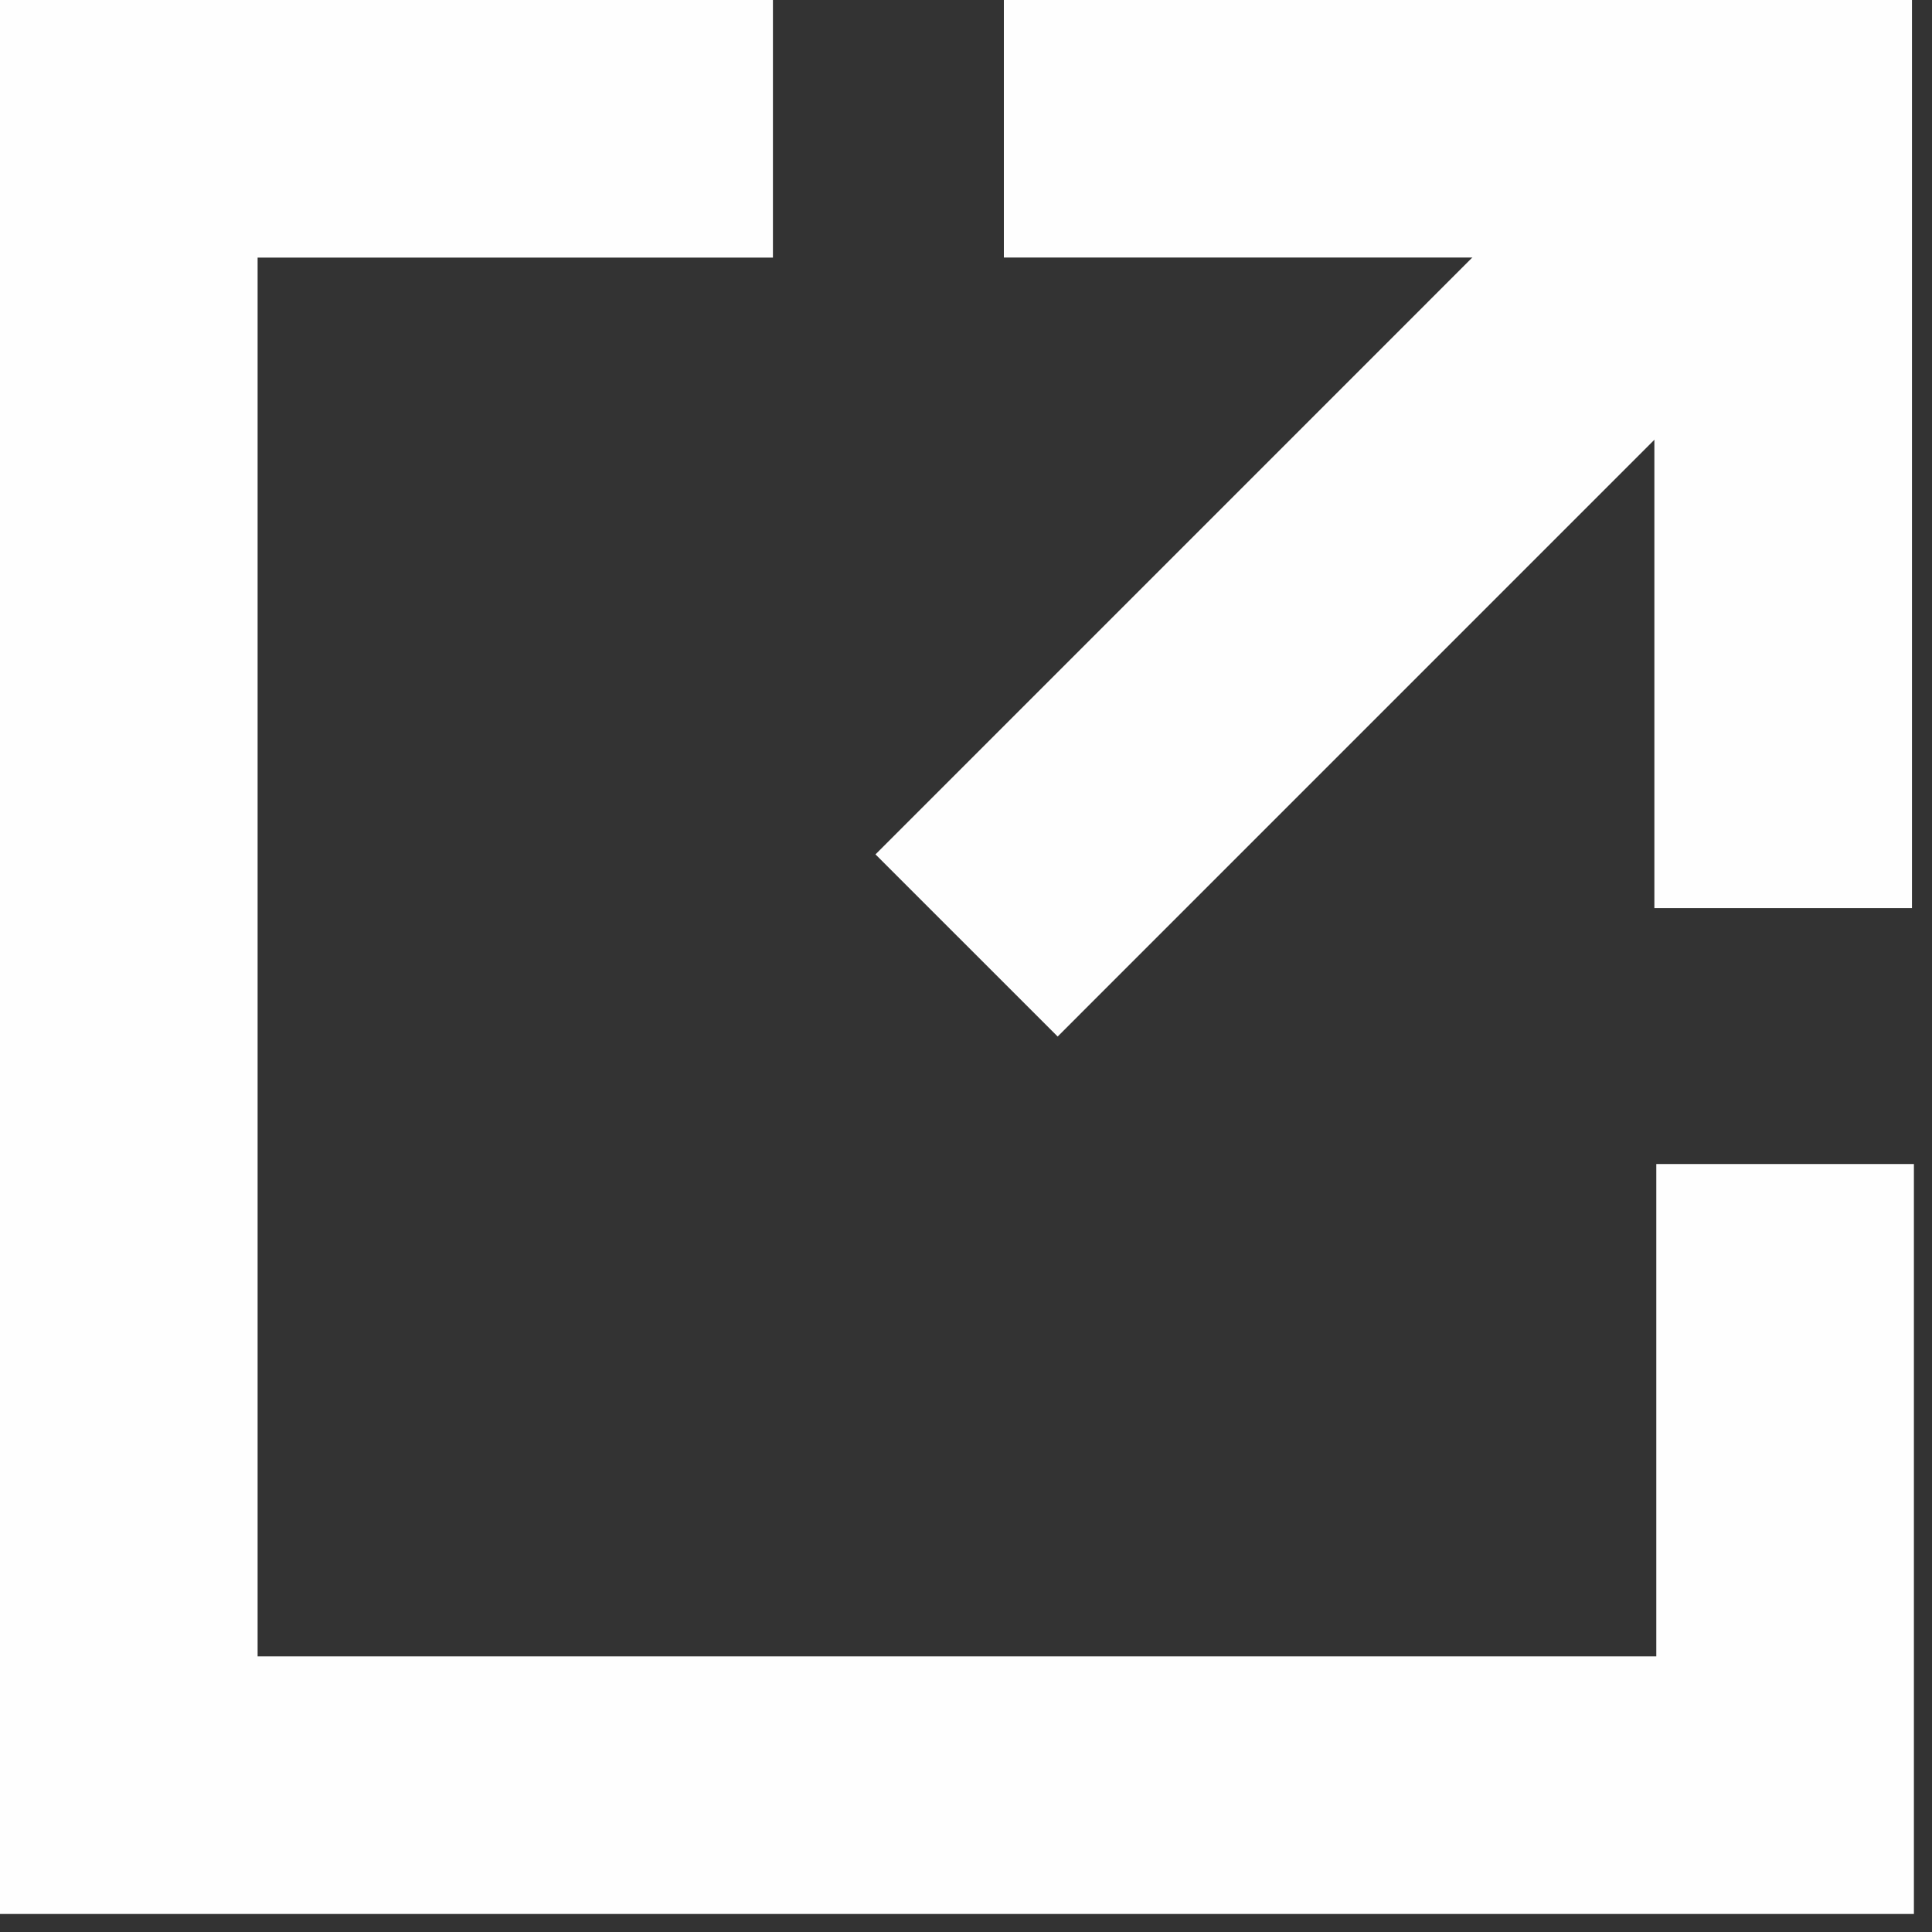
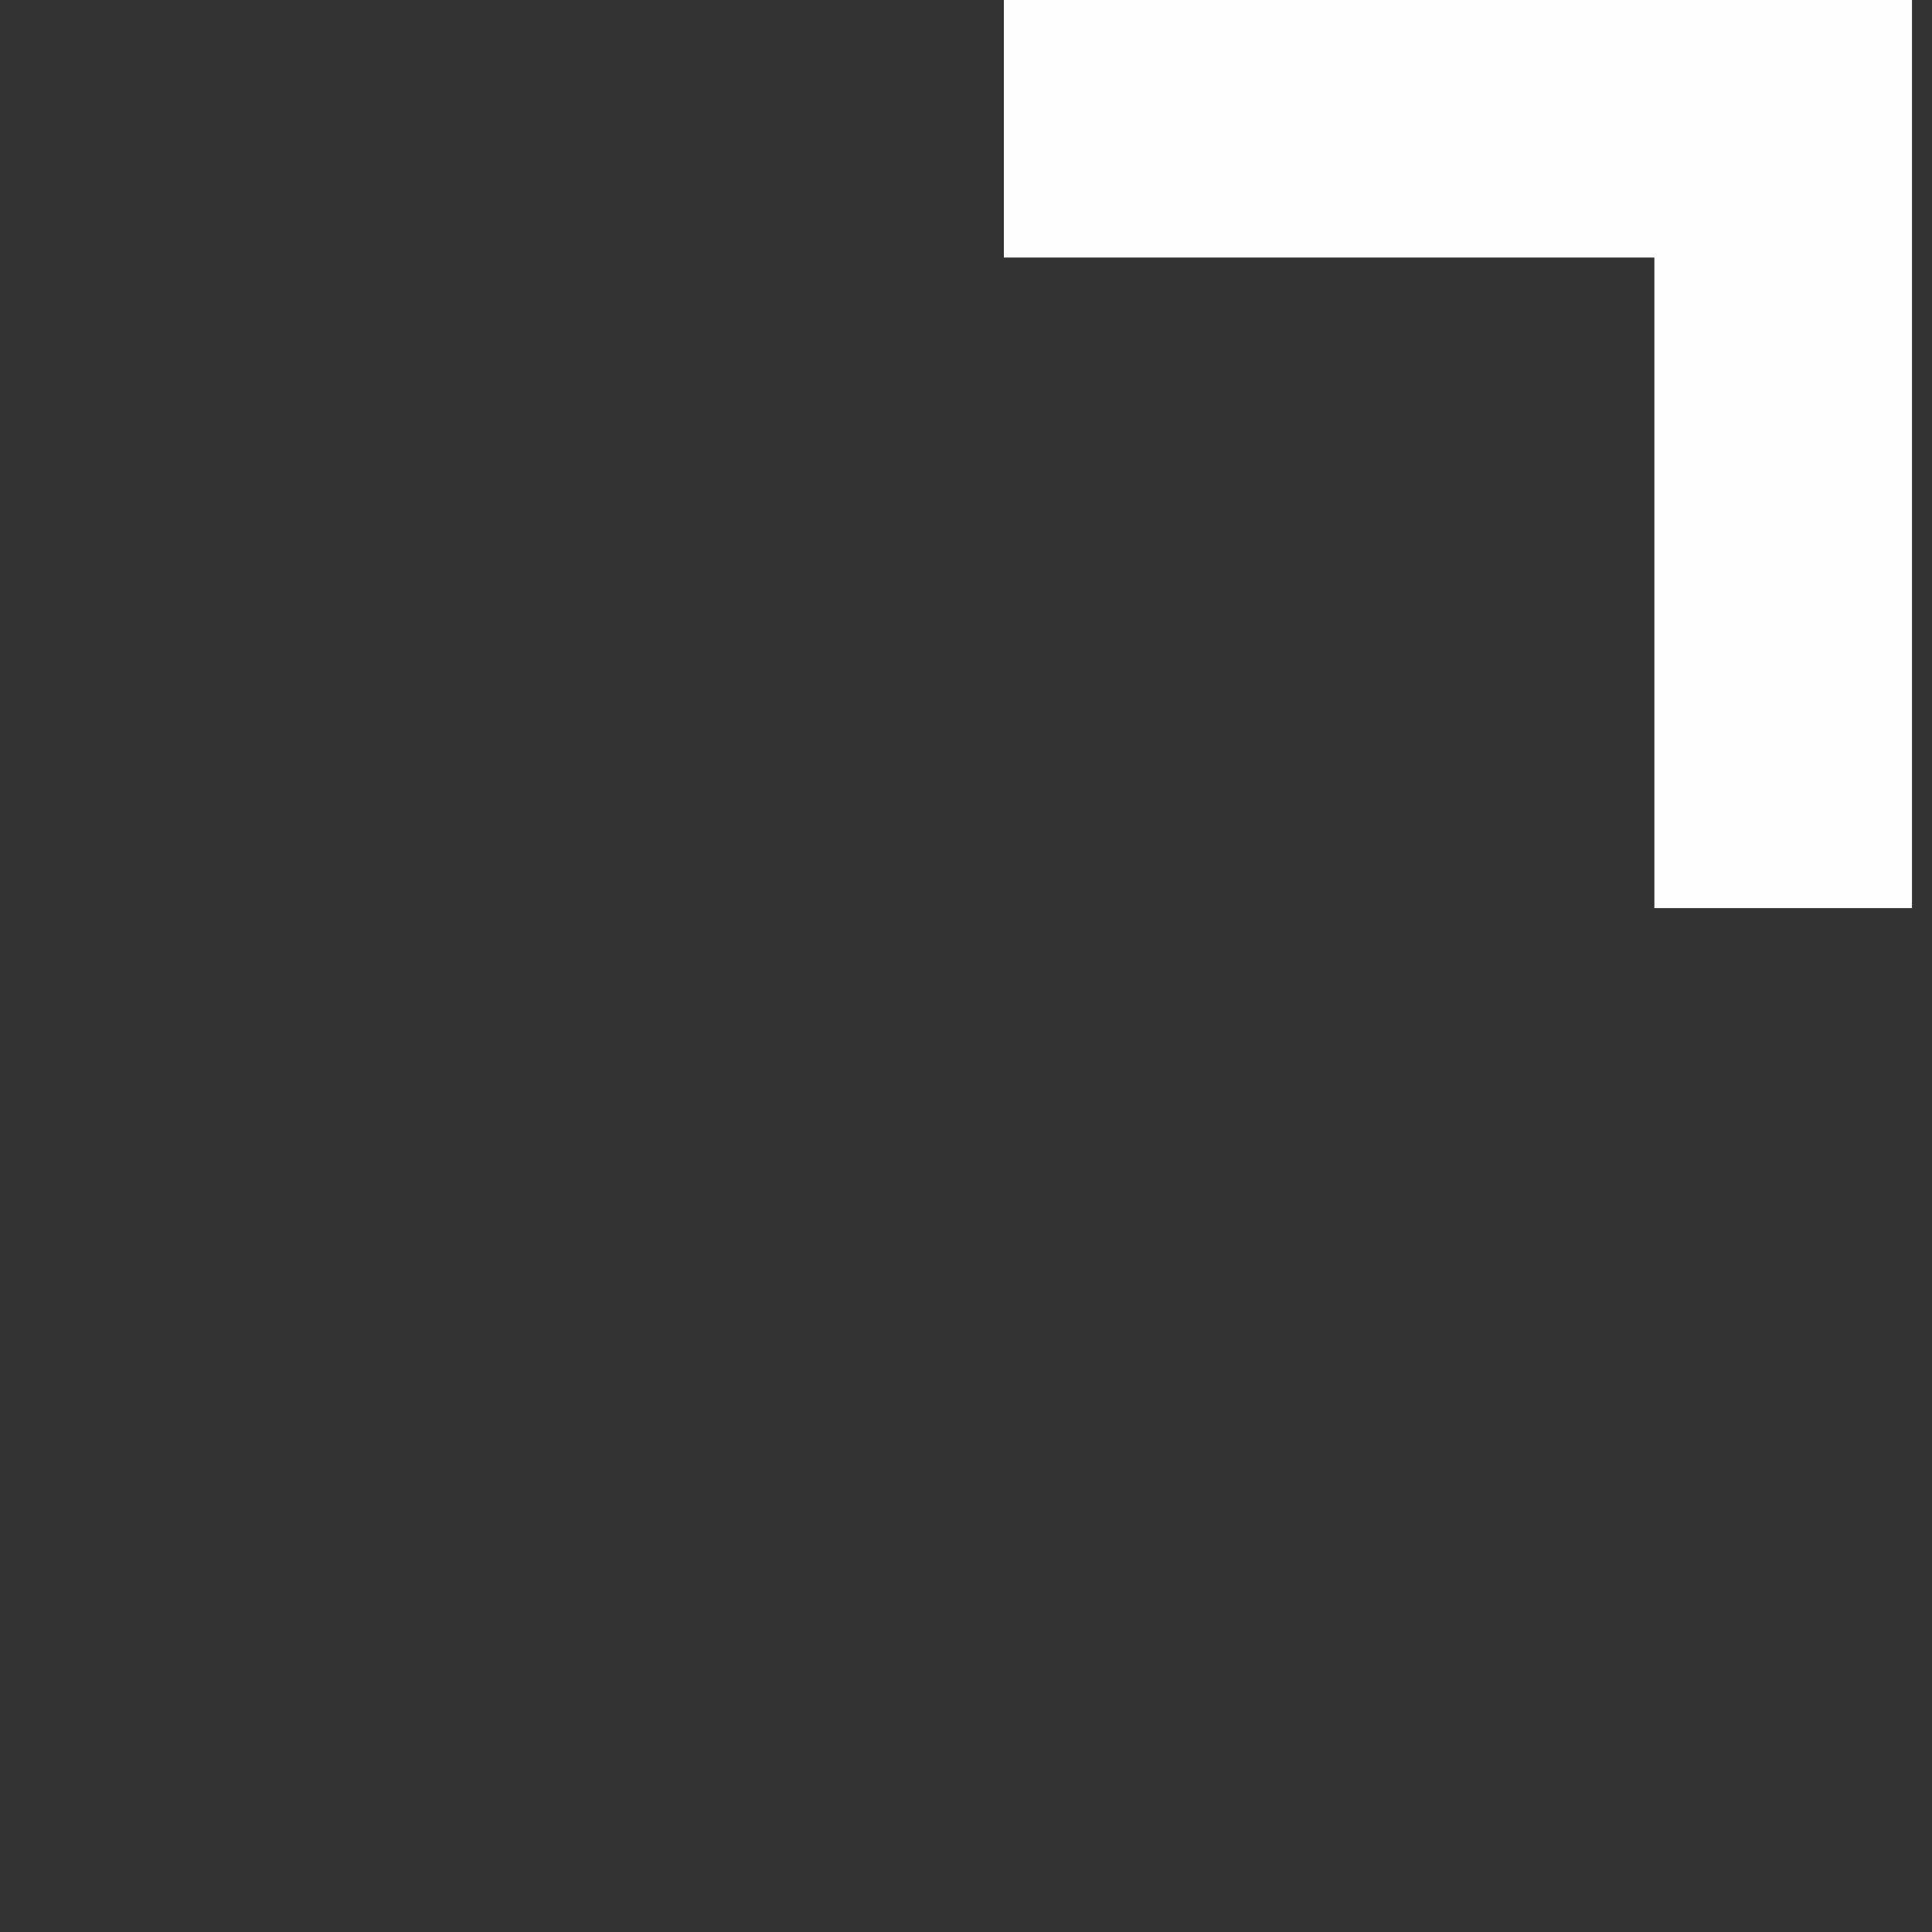
<svg xmlns="http://www.w3.org/2000/svg" width="30px" height="30px" viewBox="0 0 30 30" version="1.1">
  <rect x="0" y="0" width="30" height="30" fill="#333333" stroke="none" />
  <title>share-icon</title>
  <desc>Created with Sketch.</desc>
  <defs />
  <g id="Page-1" stroke="none" stroke-width="1" fill="none" fill-rule="evenodd">
    <g id="share-icon" transform="translate(2, 1)" stroke-width="4" stroke="#FEFEFE">
-       <polyline id="Stroke-1" points="10.002 1 -0 1 -0 26.72 25.719 26.72 25.719 17.075" />
      <polyline id="Stroke-3" points="25.689 13.101 25.689 0.999 13.588 0.999" />
-       <path d="M24.186,2.503 L13.009,13.681" id="Stroke-5" />
    </g>
  </g>
</svg>